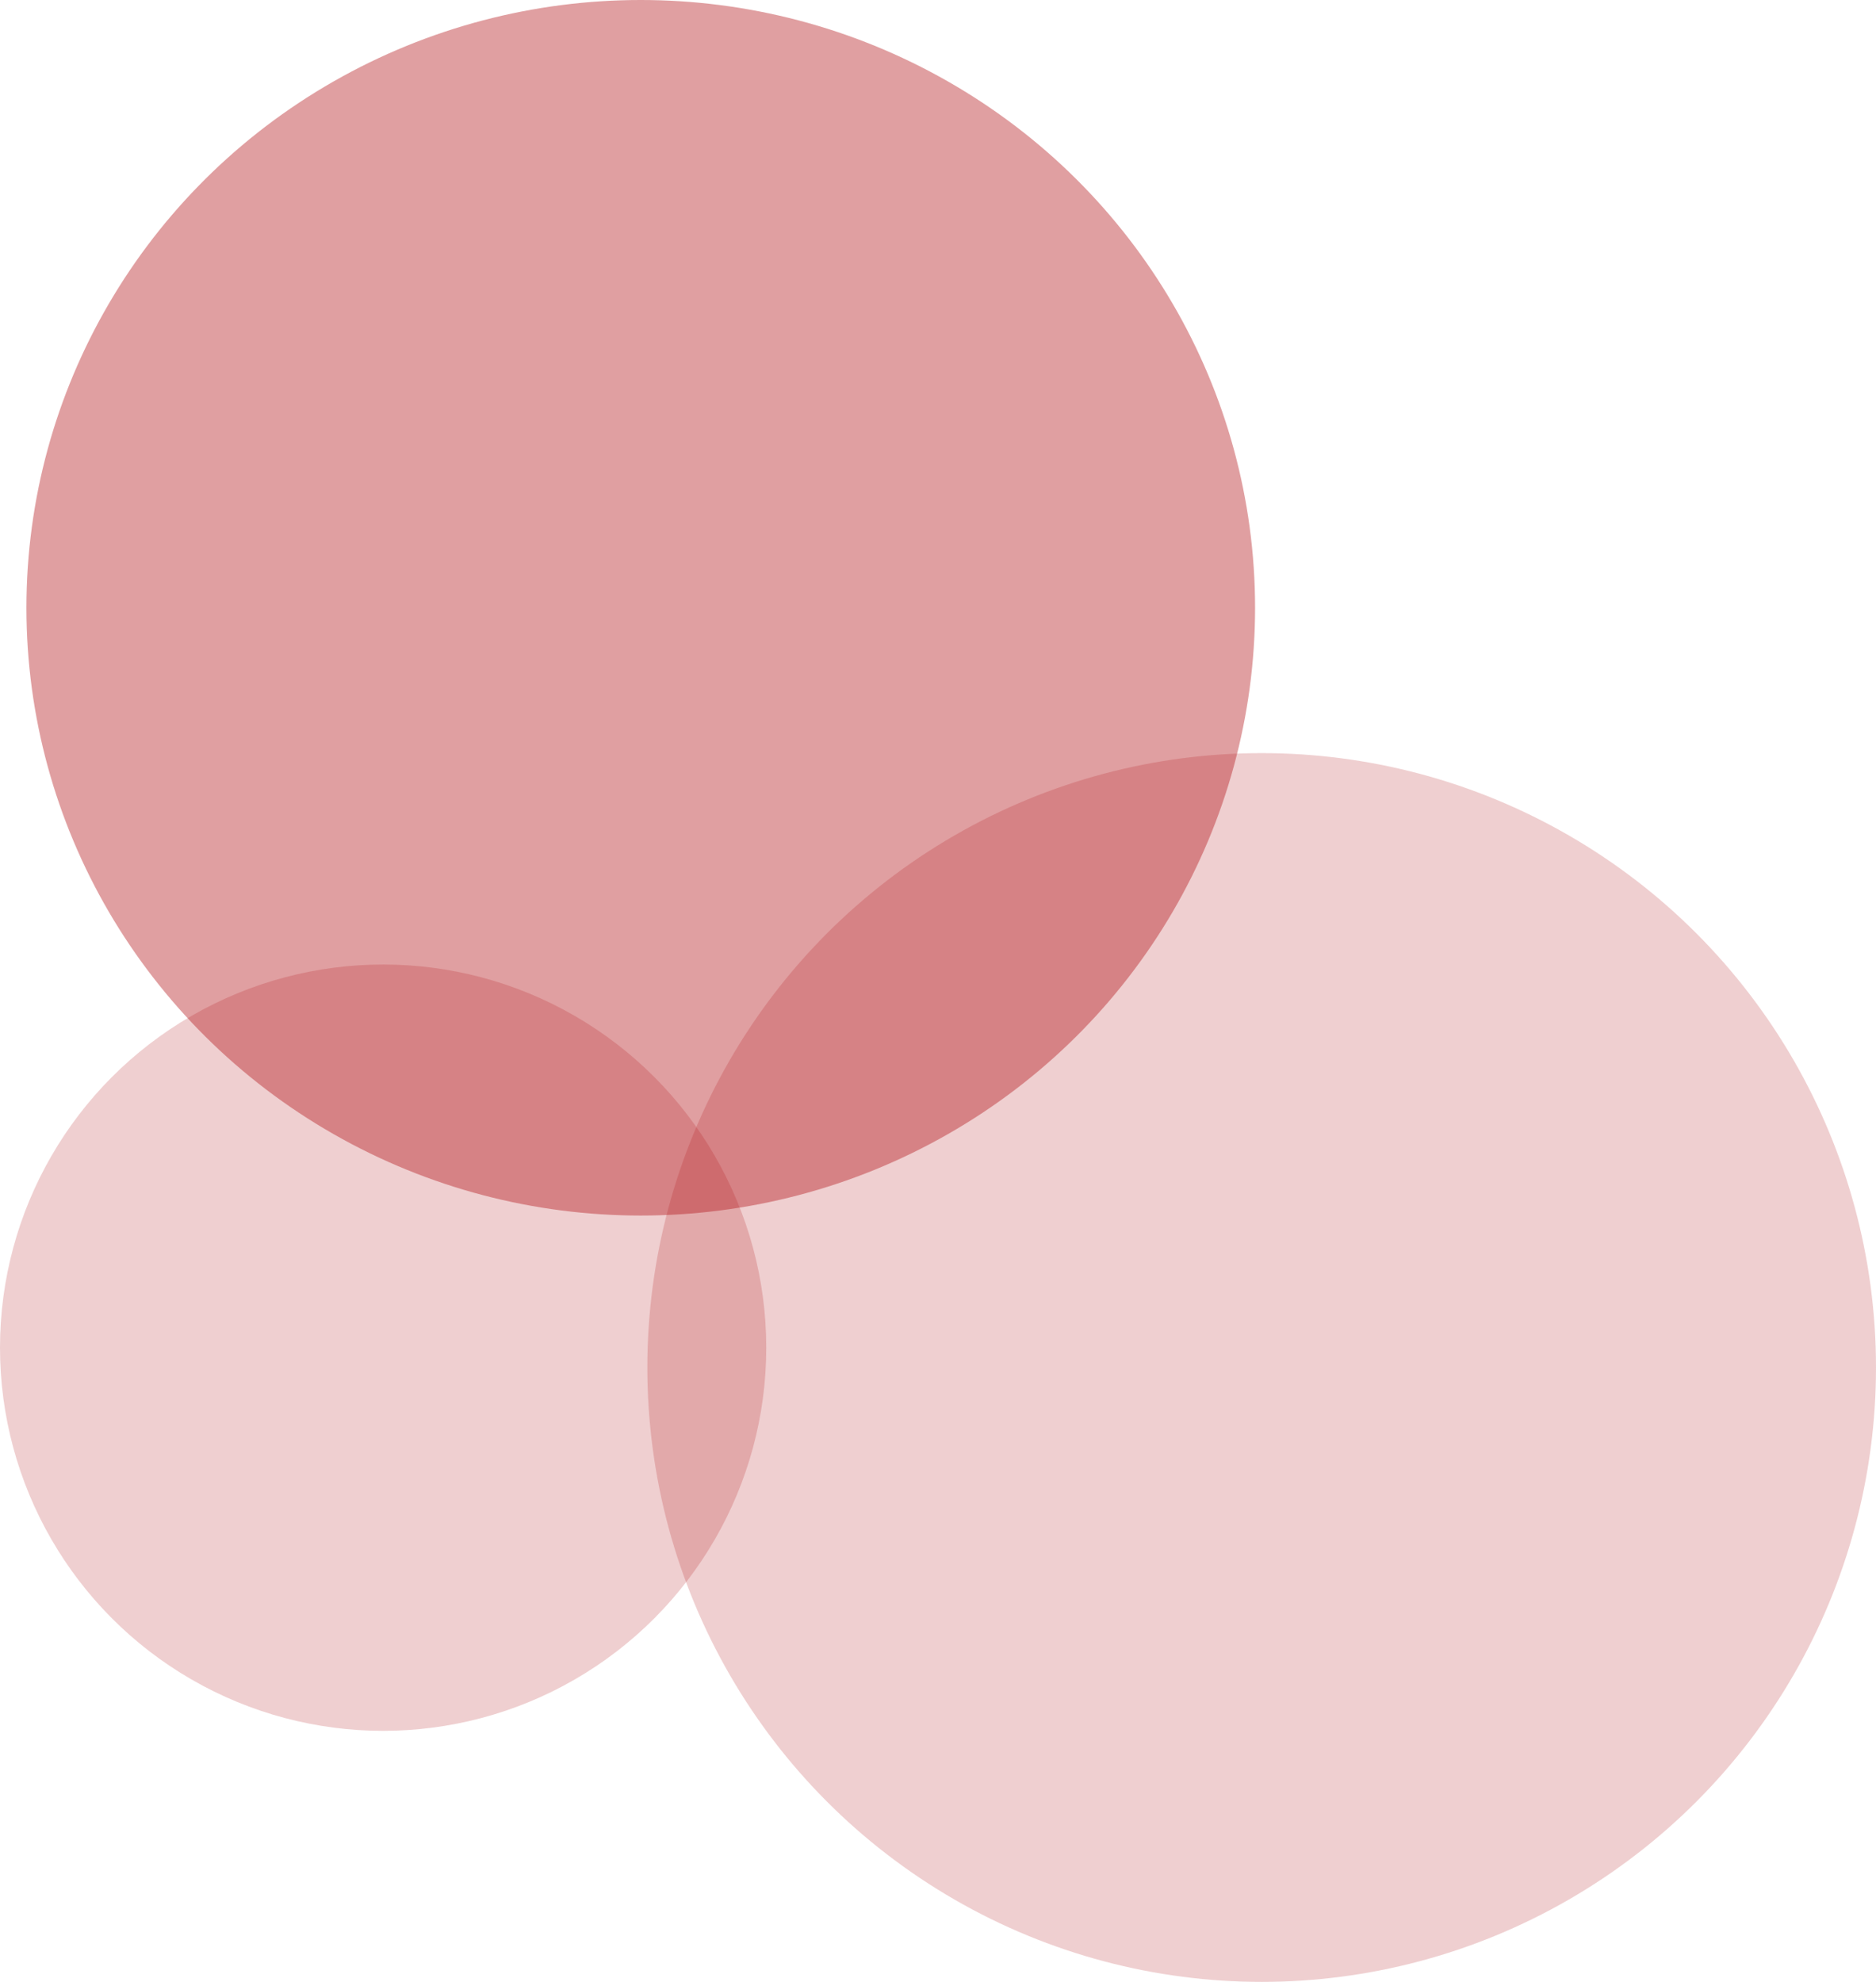
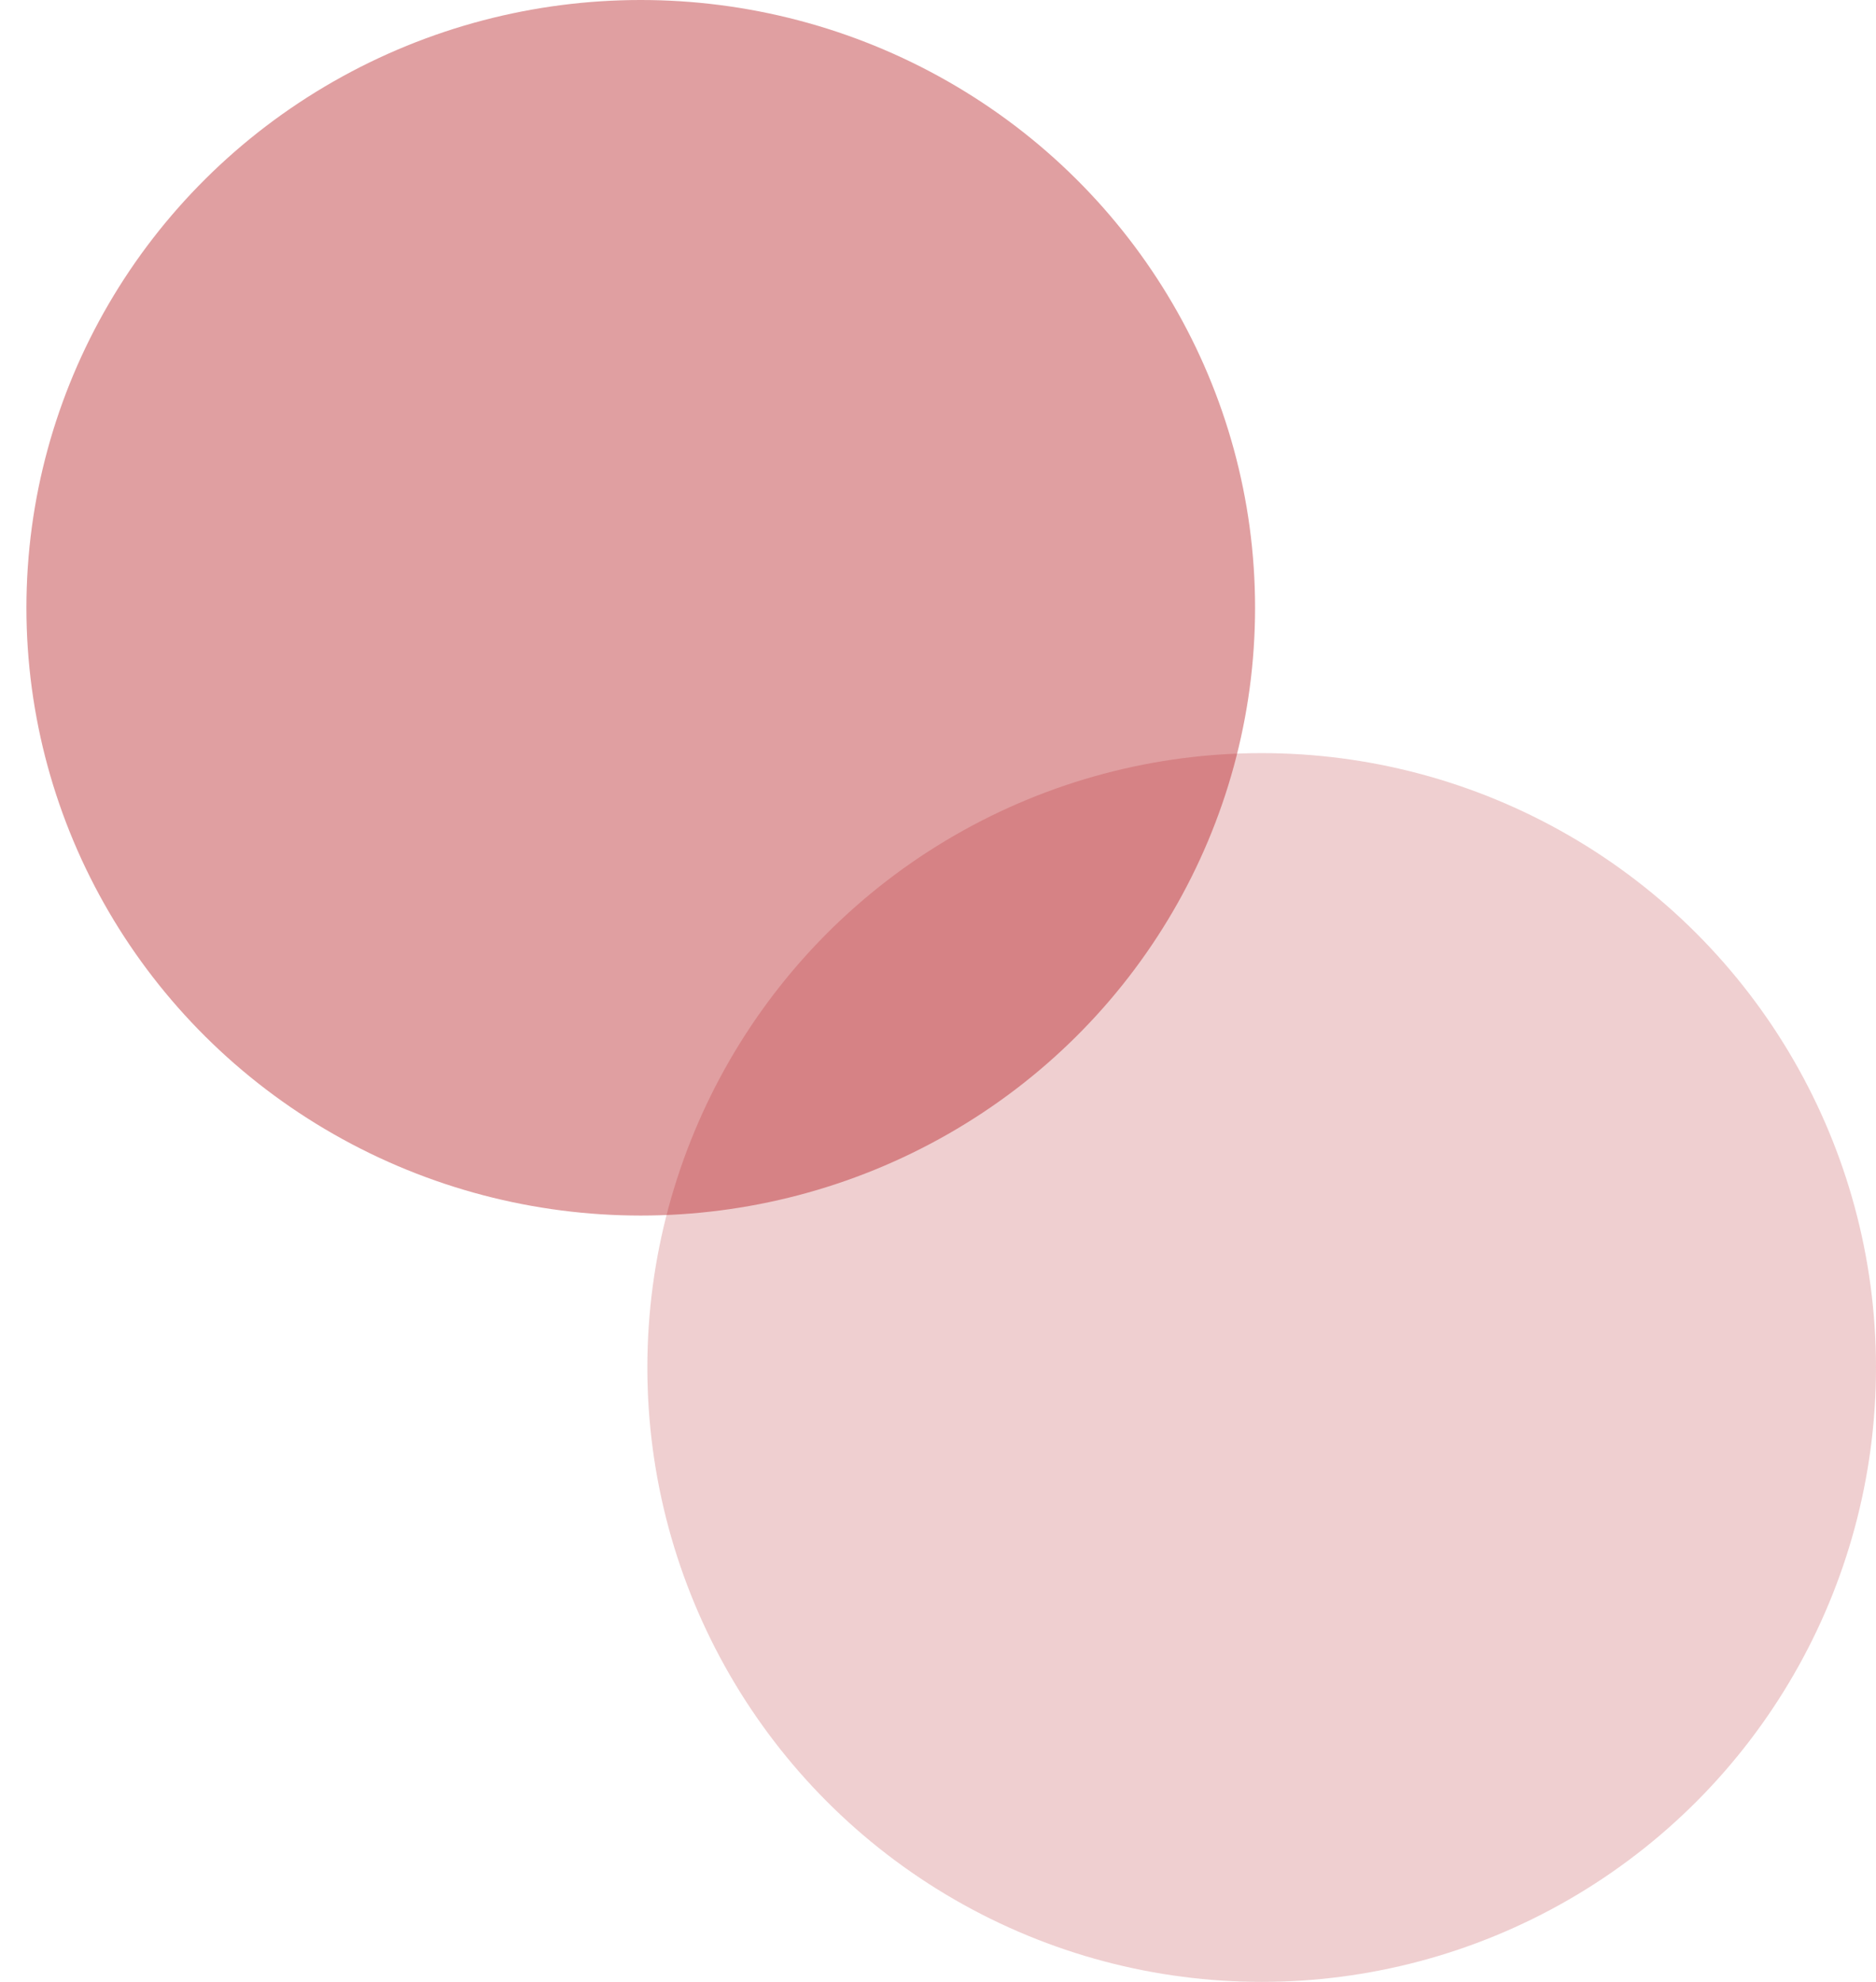
<svg xmlns="http://www.w3.org/2000/svg" width="142" height="150" viewBox="0 0 142 150" fill="none">
  <ellipse cx="48.5" cy="46" rx="46.5" ry="46" fill="#B11116" fill-opacity="0.4" />
  <circle cx="95.5" cy="103.5" r="46.5" fill="#B11116" fill-opacity="0.2" />
-   <circle cx="29" cy="102" r="29" fill="#B11116" fill-opacity="0.2" />
</svg>